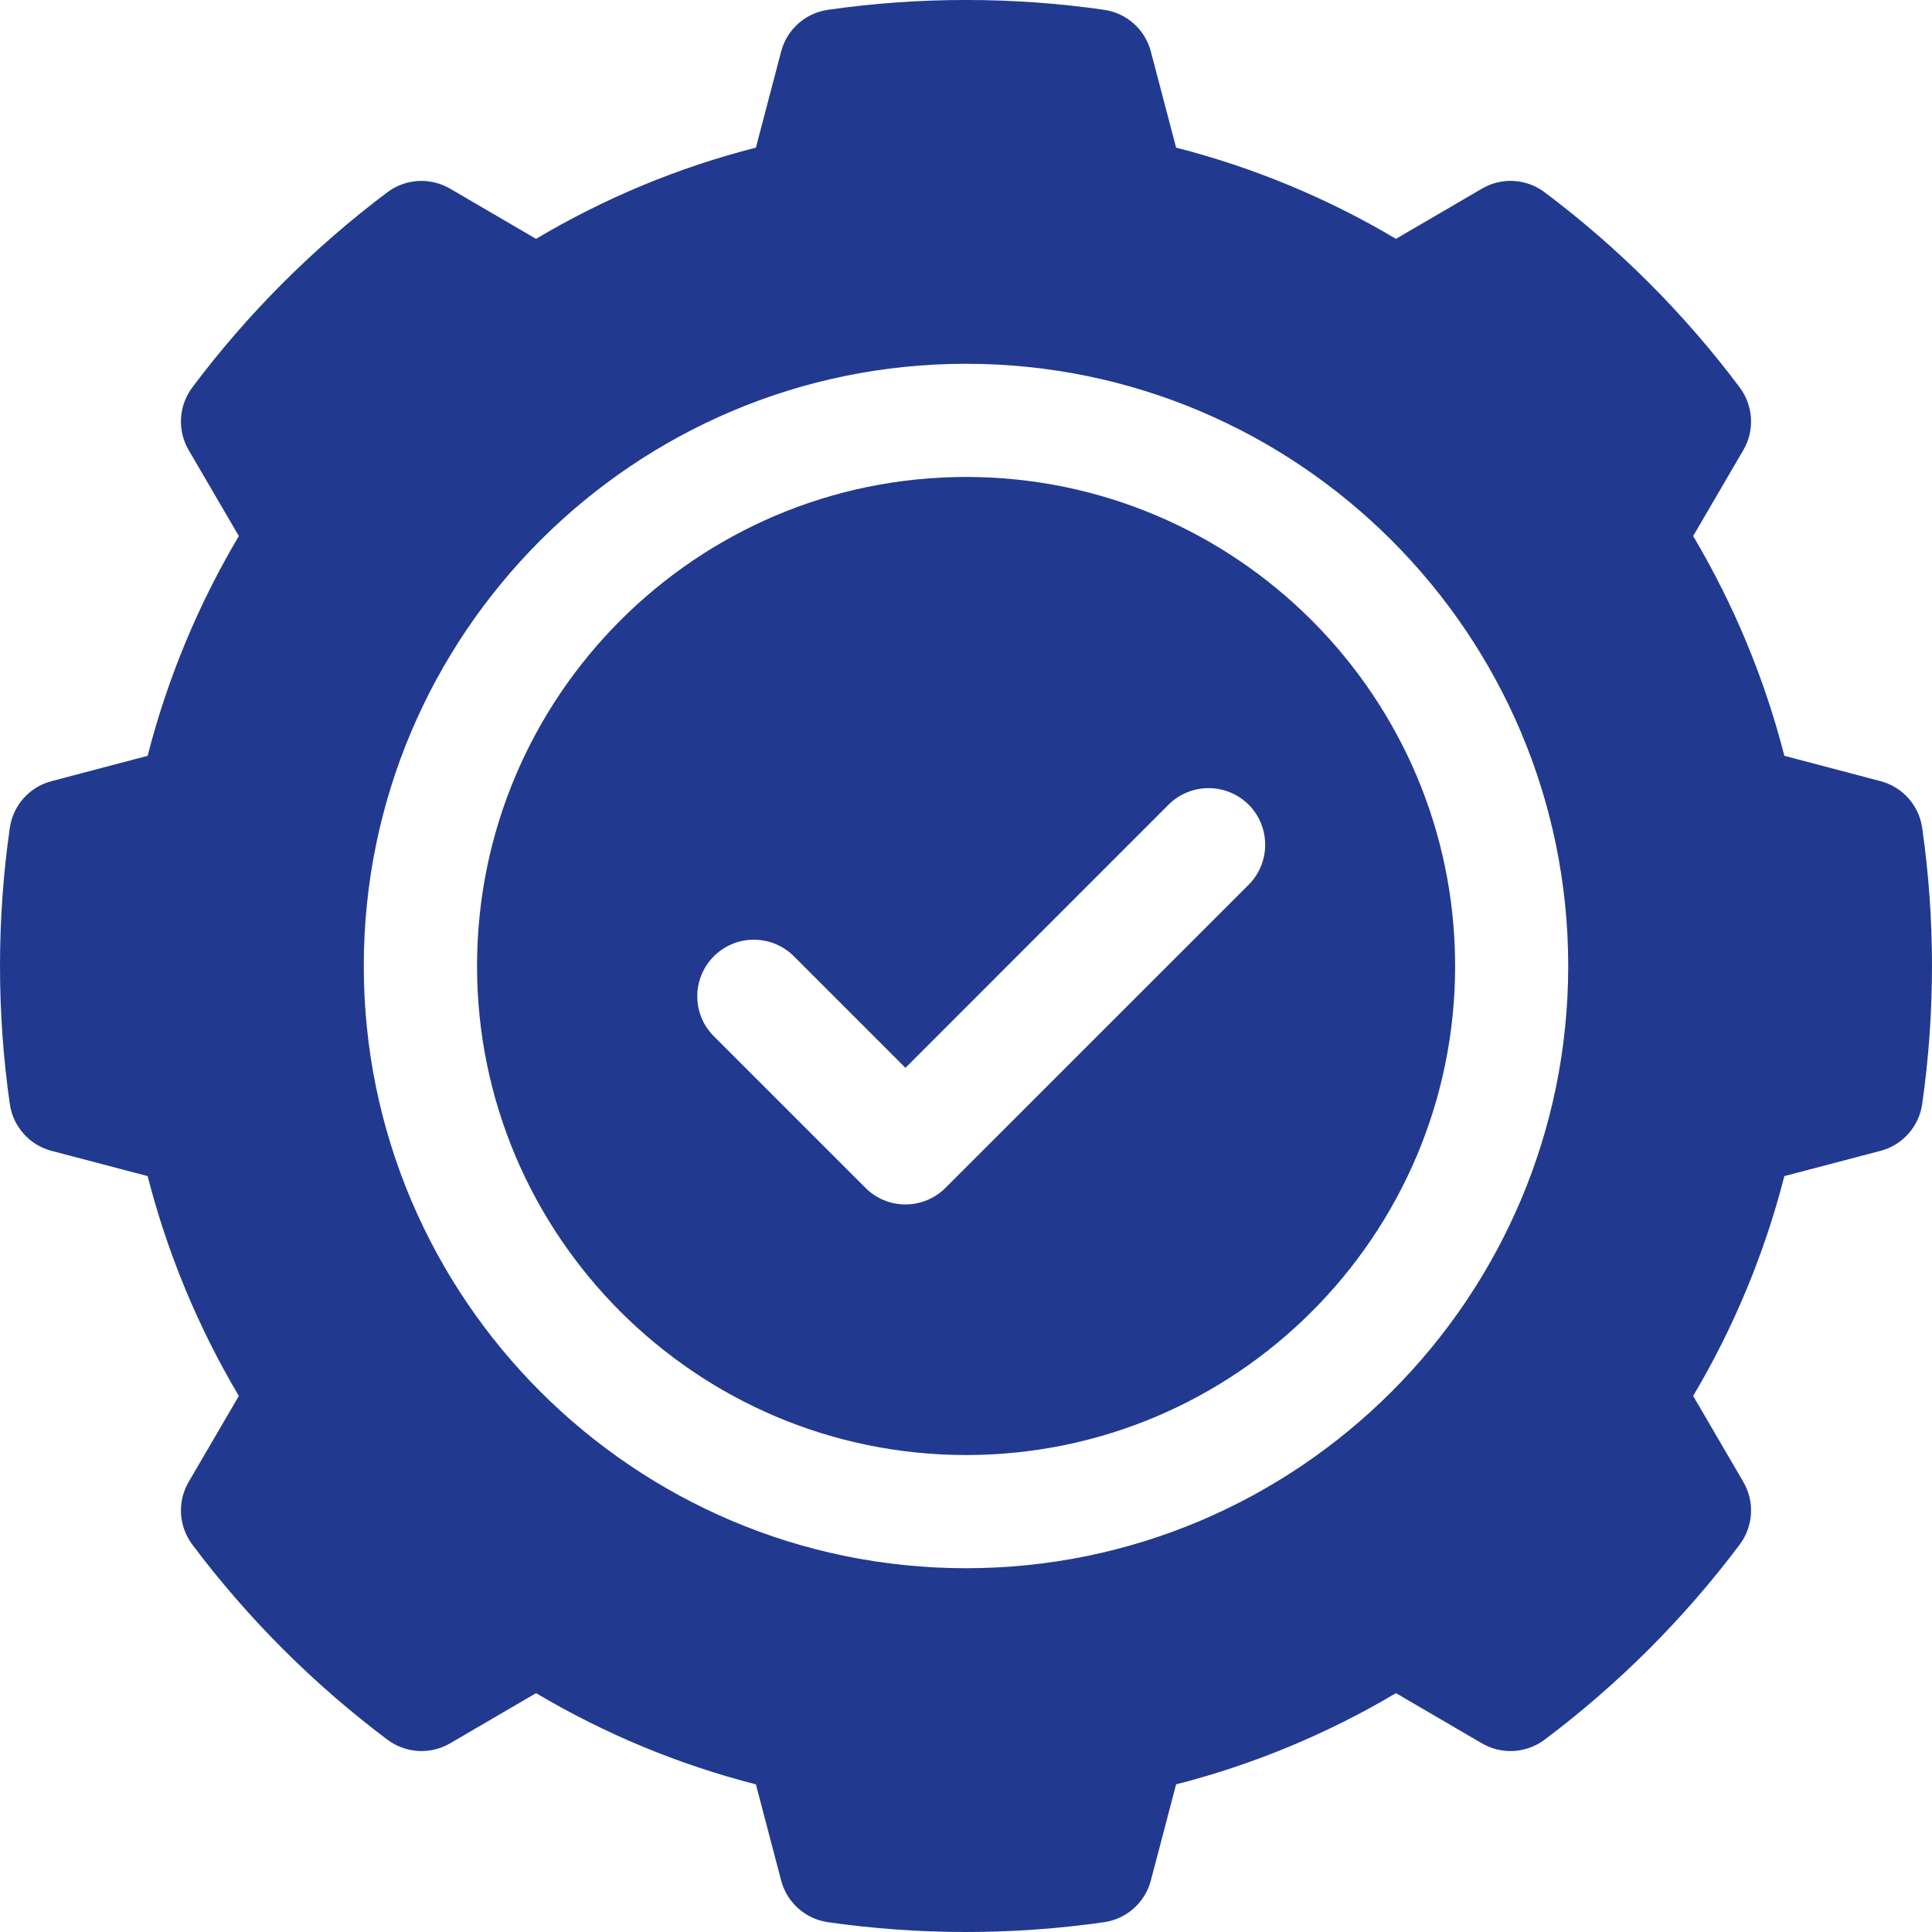
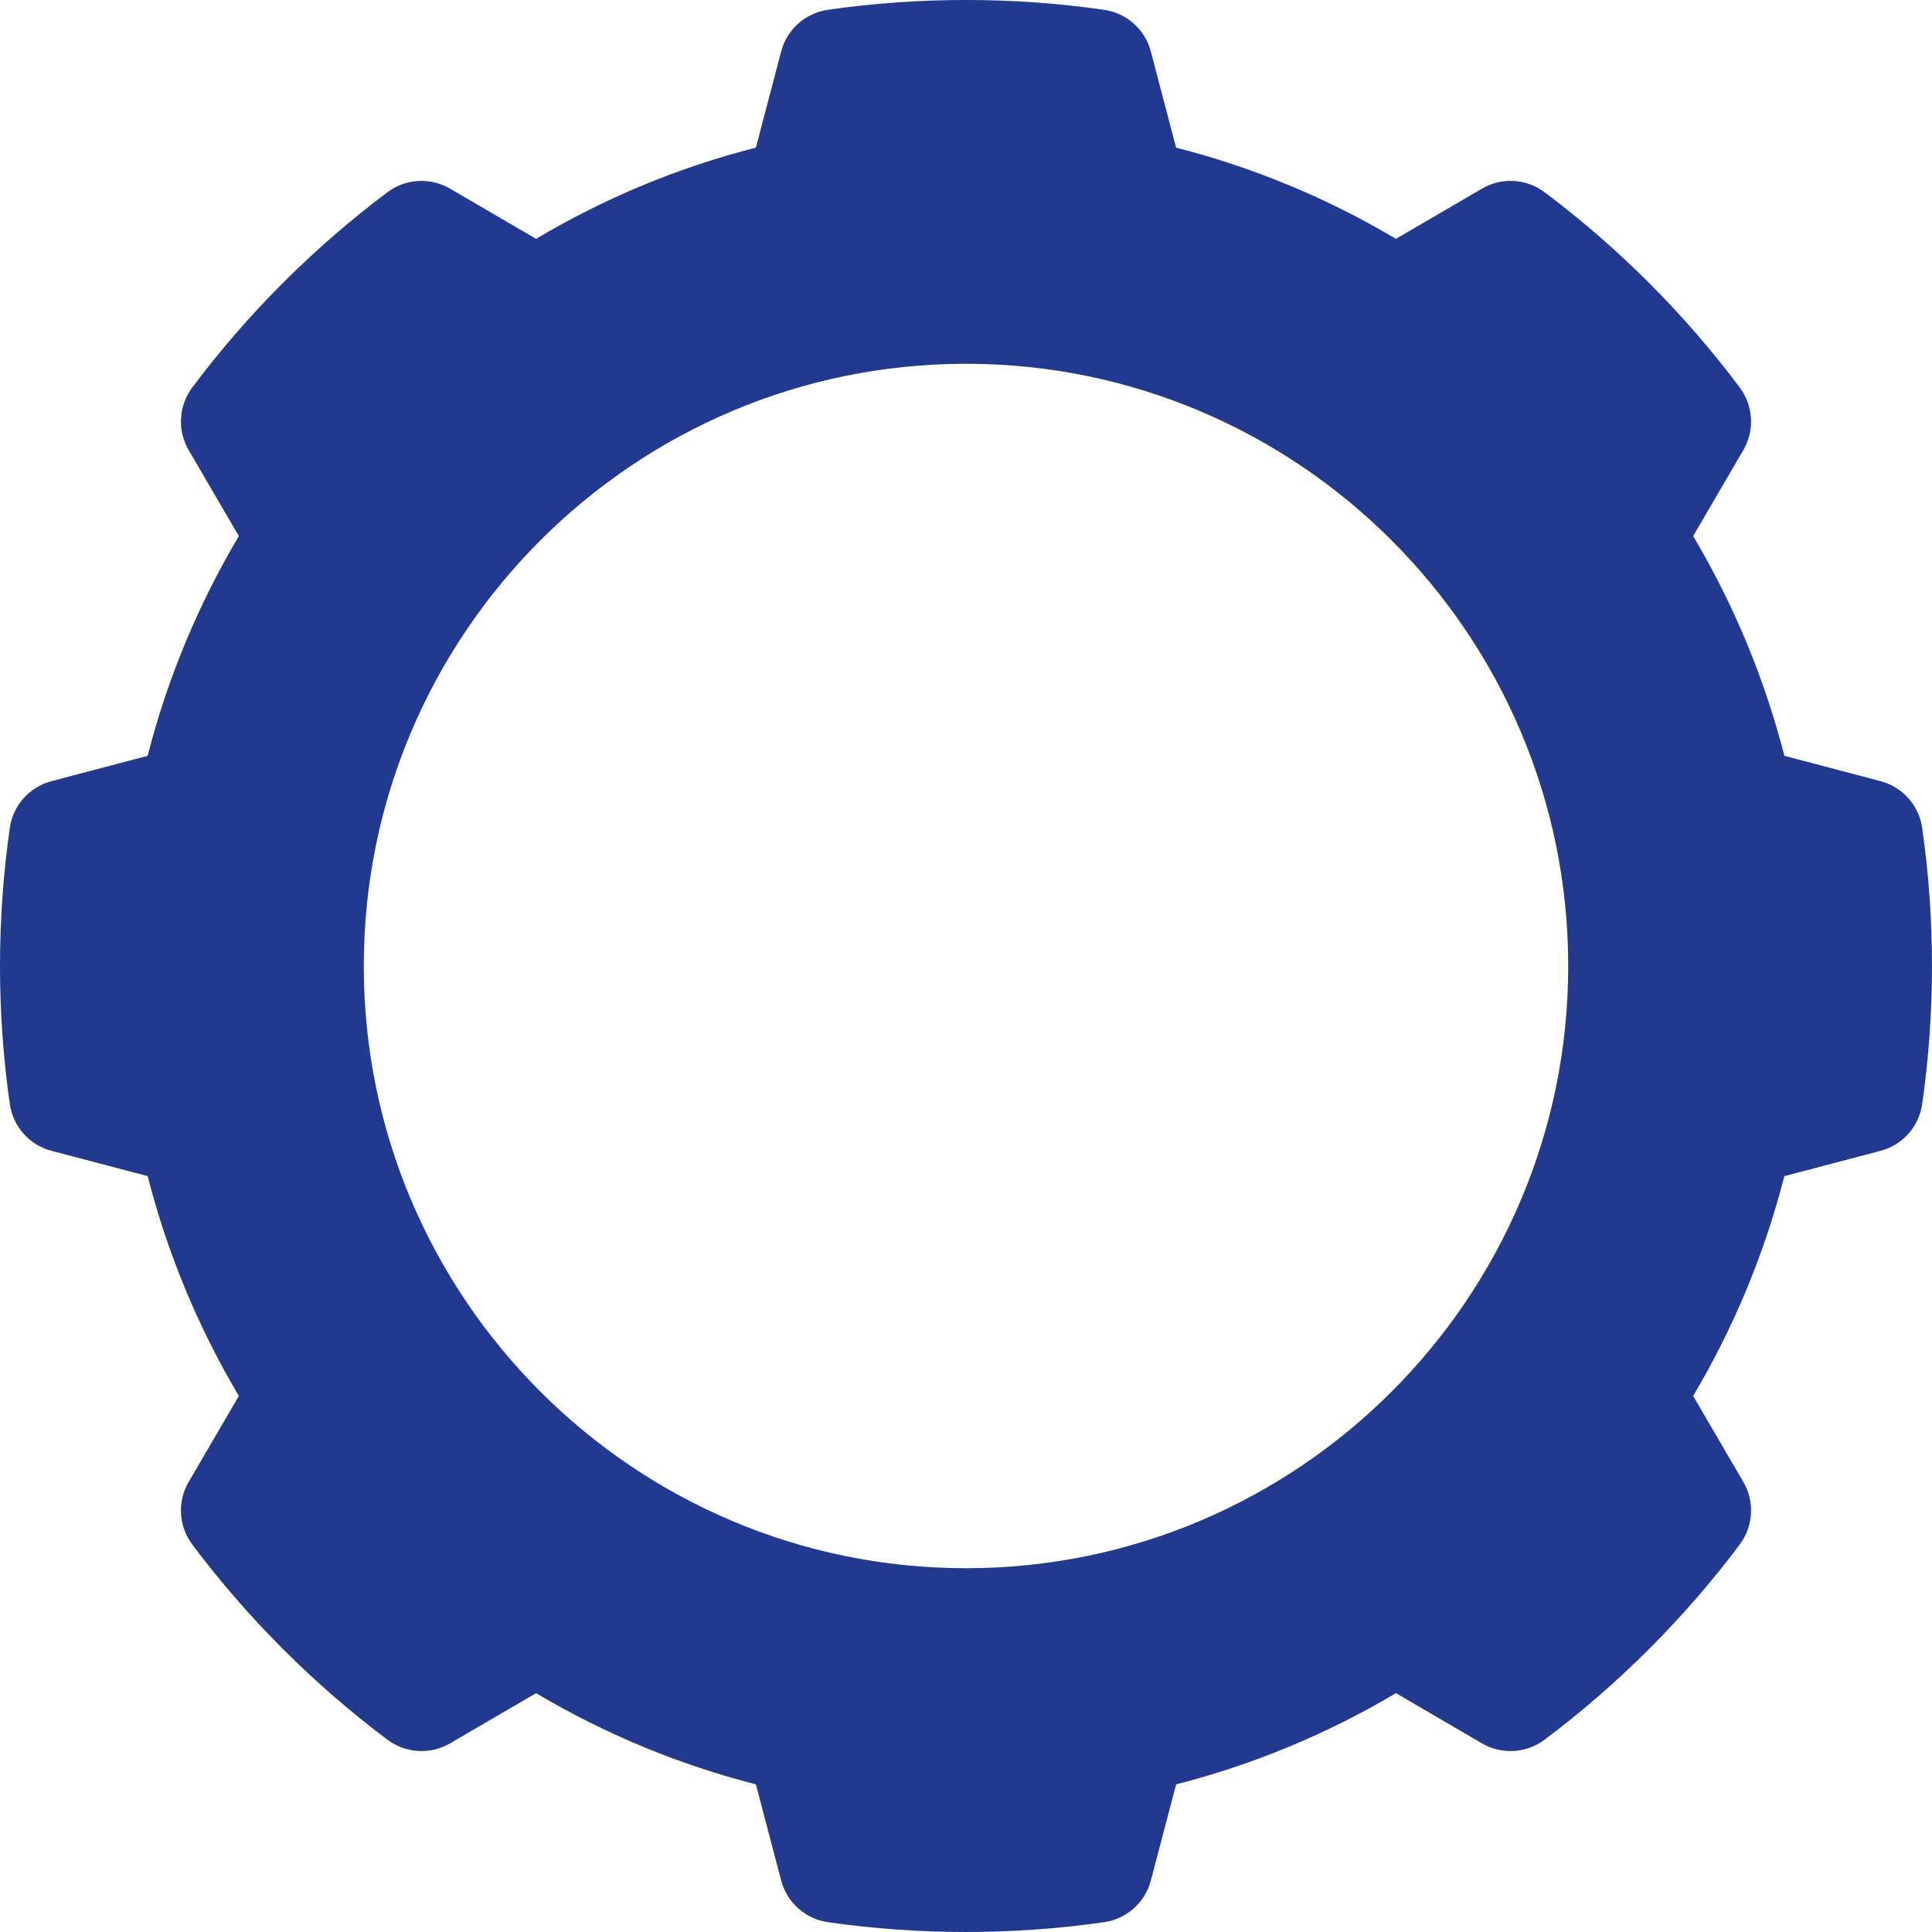
<svg xmlns="http://www.w3.org/2000/svg" width="24" height="24" viewBox="0 0 24 24" fill="none">
  <path d="M23.878 10.284C23.838 10.004 23.634 9.776 23.361 9.704L22.166 9.389C21.92 8.429 21.54 7.514 21.033 6.659L21.657 5.59C21.799 5.346 21.781 5.04 21.612 4.814C21.271 4.358 20.892 3.921 20.485 3.514C20.079 3.108 19.642 2.729 19.186 2.387C18.959 2.218 18.654 2.2 18.41 2.343L17.341 2.967C16.486 2.459 15.571 2.08 14.61 1.834L14.296 0.639C14.224 0.365 13.995 0.162 13.716 0.122C12.588 -0.041 11.412 -0.041 10.284 0.122C10.005 0.162 9.776 0.365 9.704 0.639L9.39 1.834C8.429 2.079 7.514 2.459 6.659 2.967L5.59 2.343C5.346 2.201 5.04 2.218 4.814 2.387C4.358 2.729 3.921 3.108 3.515 3.514C3.108 3.921 2.729 4.358 2.388 4.814C2.219 5.04 2.201 5.345 2.343 5.59L2.967 6.659C2.46 7.514 2.08 8.429 1.834 9.389L0.639 9.704C0.366 9.776 0.162 10.004 0.122 10.284C0.041 10.848 0 11.425 0 12C0 12.574 0.041 13.151 0.122 13.715C0.162 13.995 0.366 14.224 0.639 14.296L1.834 14.61C2.08 15.57 2.46 16.486 2.967 17.341L2.343 18.41C2.201 18.654 2.219 18.959 2.388 19.186C2.729 19.641 3.108 20.078 3.515 20.485C3.921 20.891 4.358 21.27 4.814 21.612C5.041 21.781 5.346 21.799 5.59 21.657L6.659 21.033C7.514 21.54 8.429 21.92 9.39 22.166L9.704 23.361C9.776 23.634 10.005 23.838 10.284 23.878C10.848 23.959 11.426 24 12 24C12.574 24 13.152 23.959 13.716 23.878C13.995 23.838 14.224 23.634 14.296 23.361L14.61 22.166C15.571 21.92 16.486 21.54 17.341 21.033L18.41 21.657C18.654 21.799 18.96 21.781 19.186 21.612C19.642 21.27 20.079 20.891 20.485 20.485C20.892 20.078 21.271 19.641 21.612 19.186C21.781 18.959 21.799 18.654 21.657 18.41L21.033 17.341C21.54 16.486 21.92 15.57 22.166 14.61L23.361 14.296C23.634 14.224 23.838 13.995 23.878 13.716C23.959 13.151 24 12.574 24 12C24 11.426 23.959 10.848 23.878 10.284ZM12 19.481C7.875 19.481 4.519 16.125 4.519 12C4.519 7.875 7.875 4.519 12 4.519C16.125 4.519 19.481 7.875 19.481 12C19.481 16.125 16.125 19.481 12 19.481Z" fill="#213A8F" />
-   <path d="M12.001 5.925C8.651 5.925 5.926 8.65 5.926 12C5.926 15.35 8.651 18.075 12.001 18.075C15.351 18.075 18.076 15.35 18.076 12C18.076 8.65 15.351 5.925 12.001 5.925ZM15.511 10.991L11.745 14.756C11.613 14.888 11.434 14.962 11.248 14.962C11.061 14.962 10.882 14.888 10.751 14.756L8.868 12.873C8.593 12.599 8.593 12.154 8.868 11.879C9.142 11.605 9.587 11.605 9.862 11.879L11.248 13.265L14.516 9.996C14.791 9.722 15.236 9.722 15.511 9.996C15.785 10.271 15.785 10.716 15.511 10.991Z" fill="#213A8F" />
</svg>